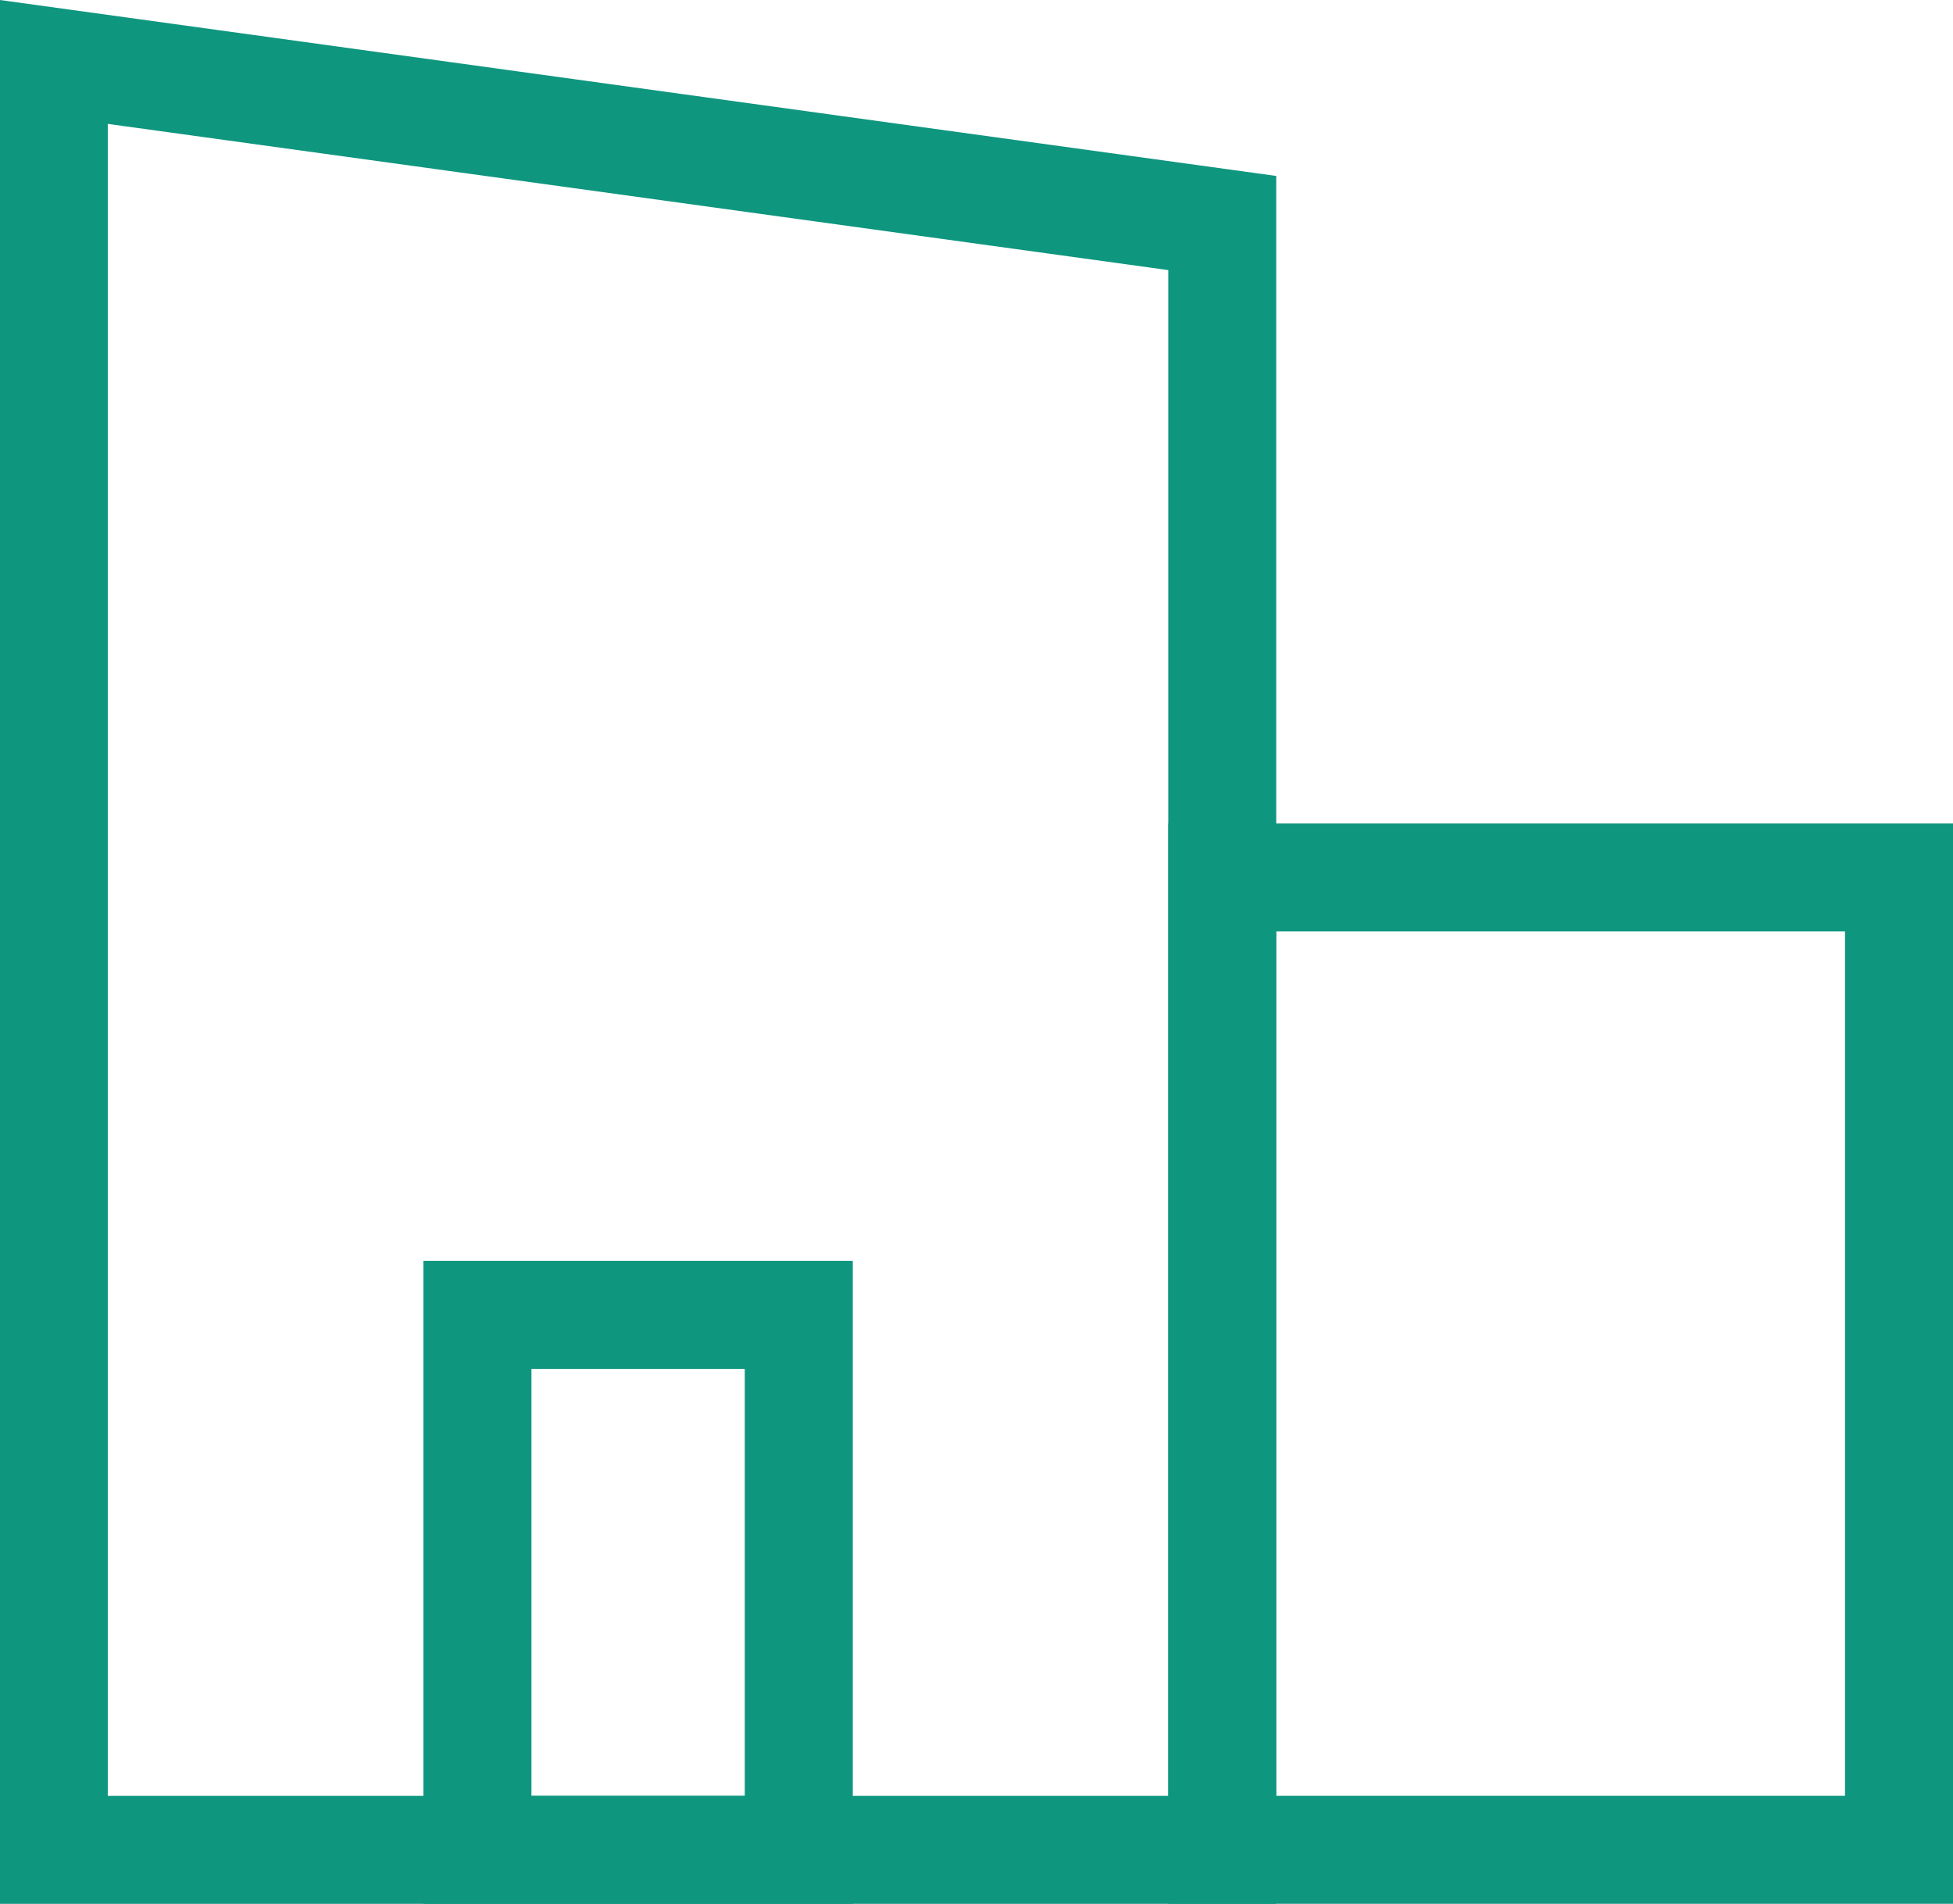
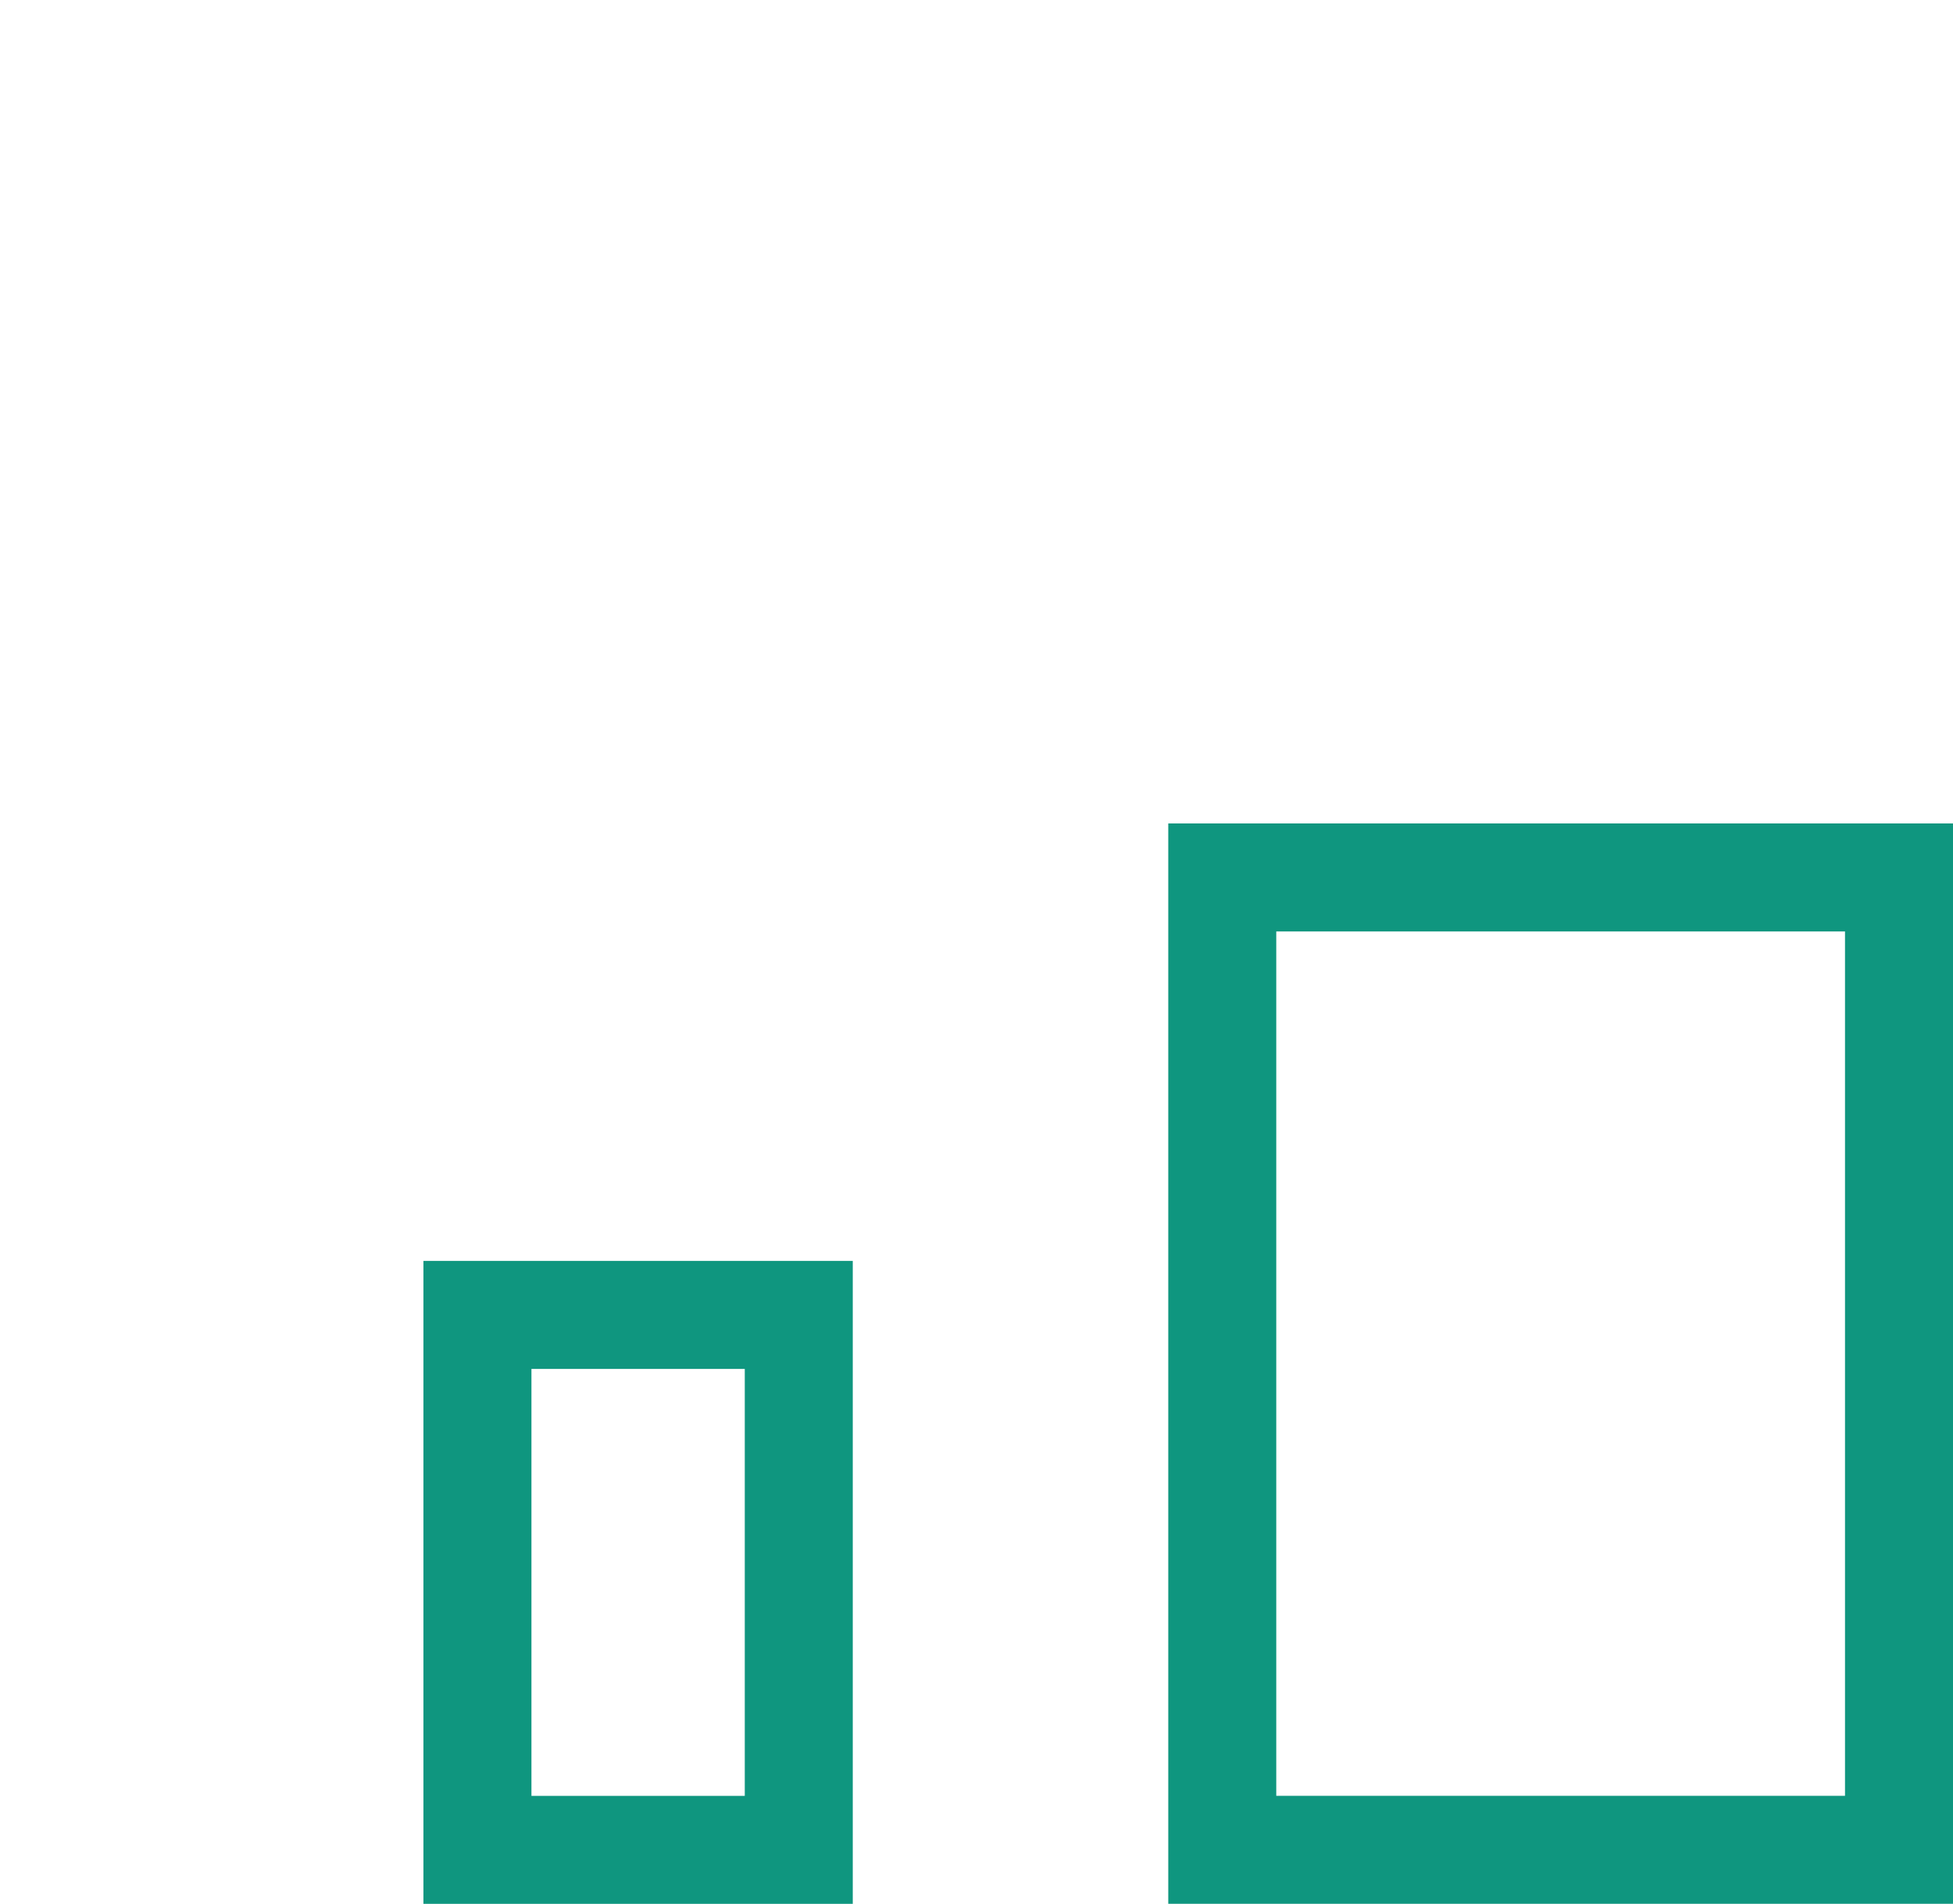
<svg xmlns="http://www.w3.org/2000/svg" width="36.169" height="35.255" viewBox="0 0 36.169 35.255">
  <g id="Component_1_1" data-name="Component 1 – 1" transform="translate(1 1.147)">
-     <path id="Path_411" data-name="Path 411" d="M825.24,4880.963,803.6,4877.98v33.108H825.24Z" transform="translate(-803.604 -4877.98)" fill="none" stroke="#0f967f" stroke-miterlimit="10" stroke-width="2" />
    <path id="Path_536" data-name="Path 536" d="M0,0H5.951V9.906H0Z" transform="translate(7.842 23.202)" fill="none" stroke="#0f967f" stroke-width="2" />
    <path id="Path_535" data-name="Path 535" d="M0,0H12.533V18.006H0Z" transform="translate(34.169 33.107) rotate(180)" fill="none" stroke="#0f967f" stroke-width="2" />
  </g>
</svg>